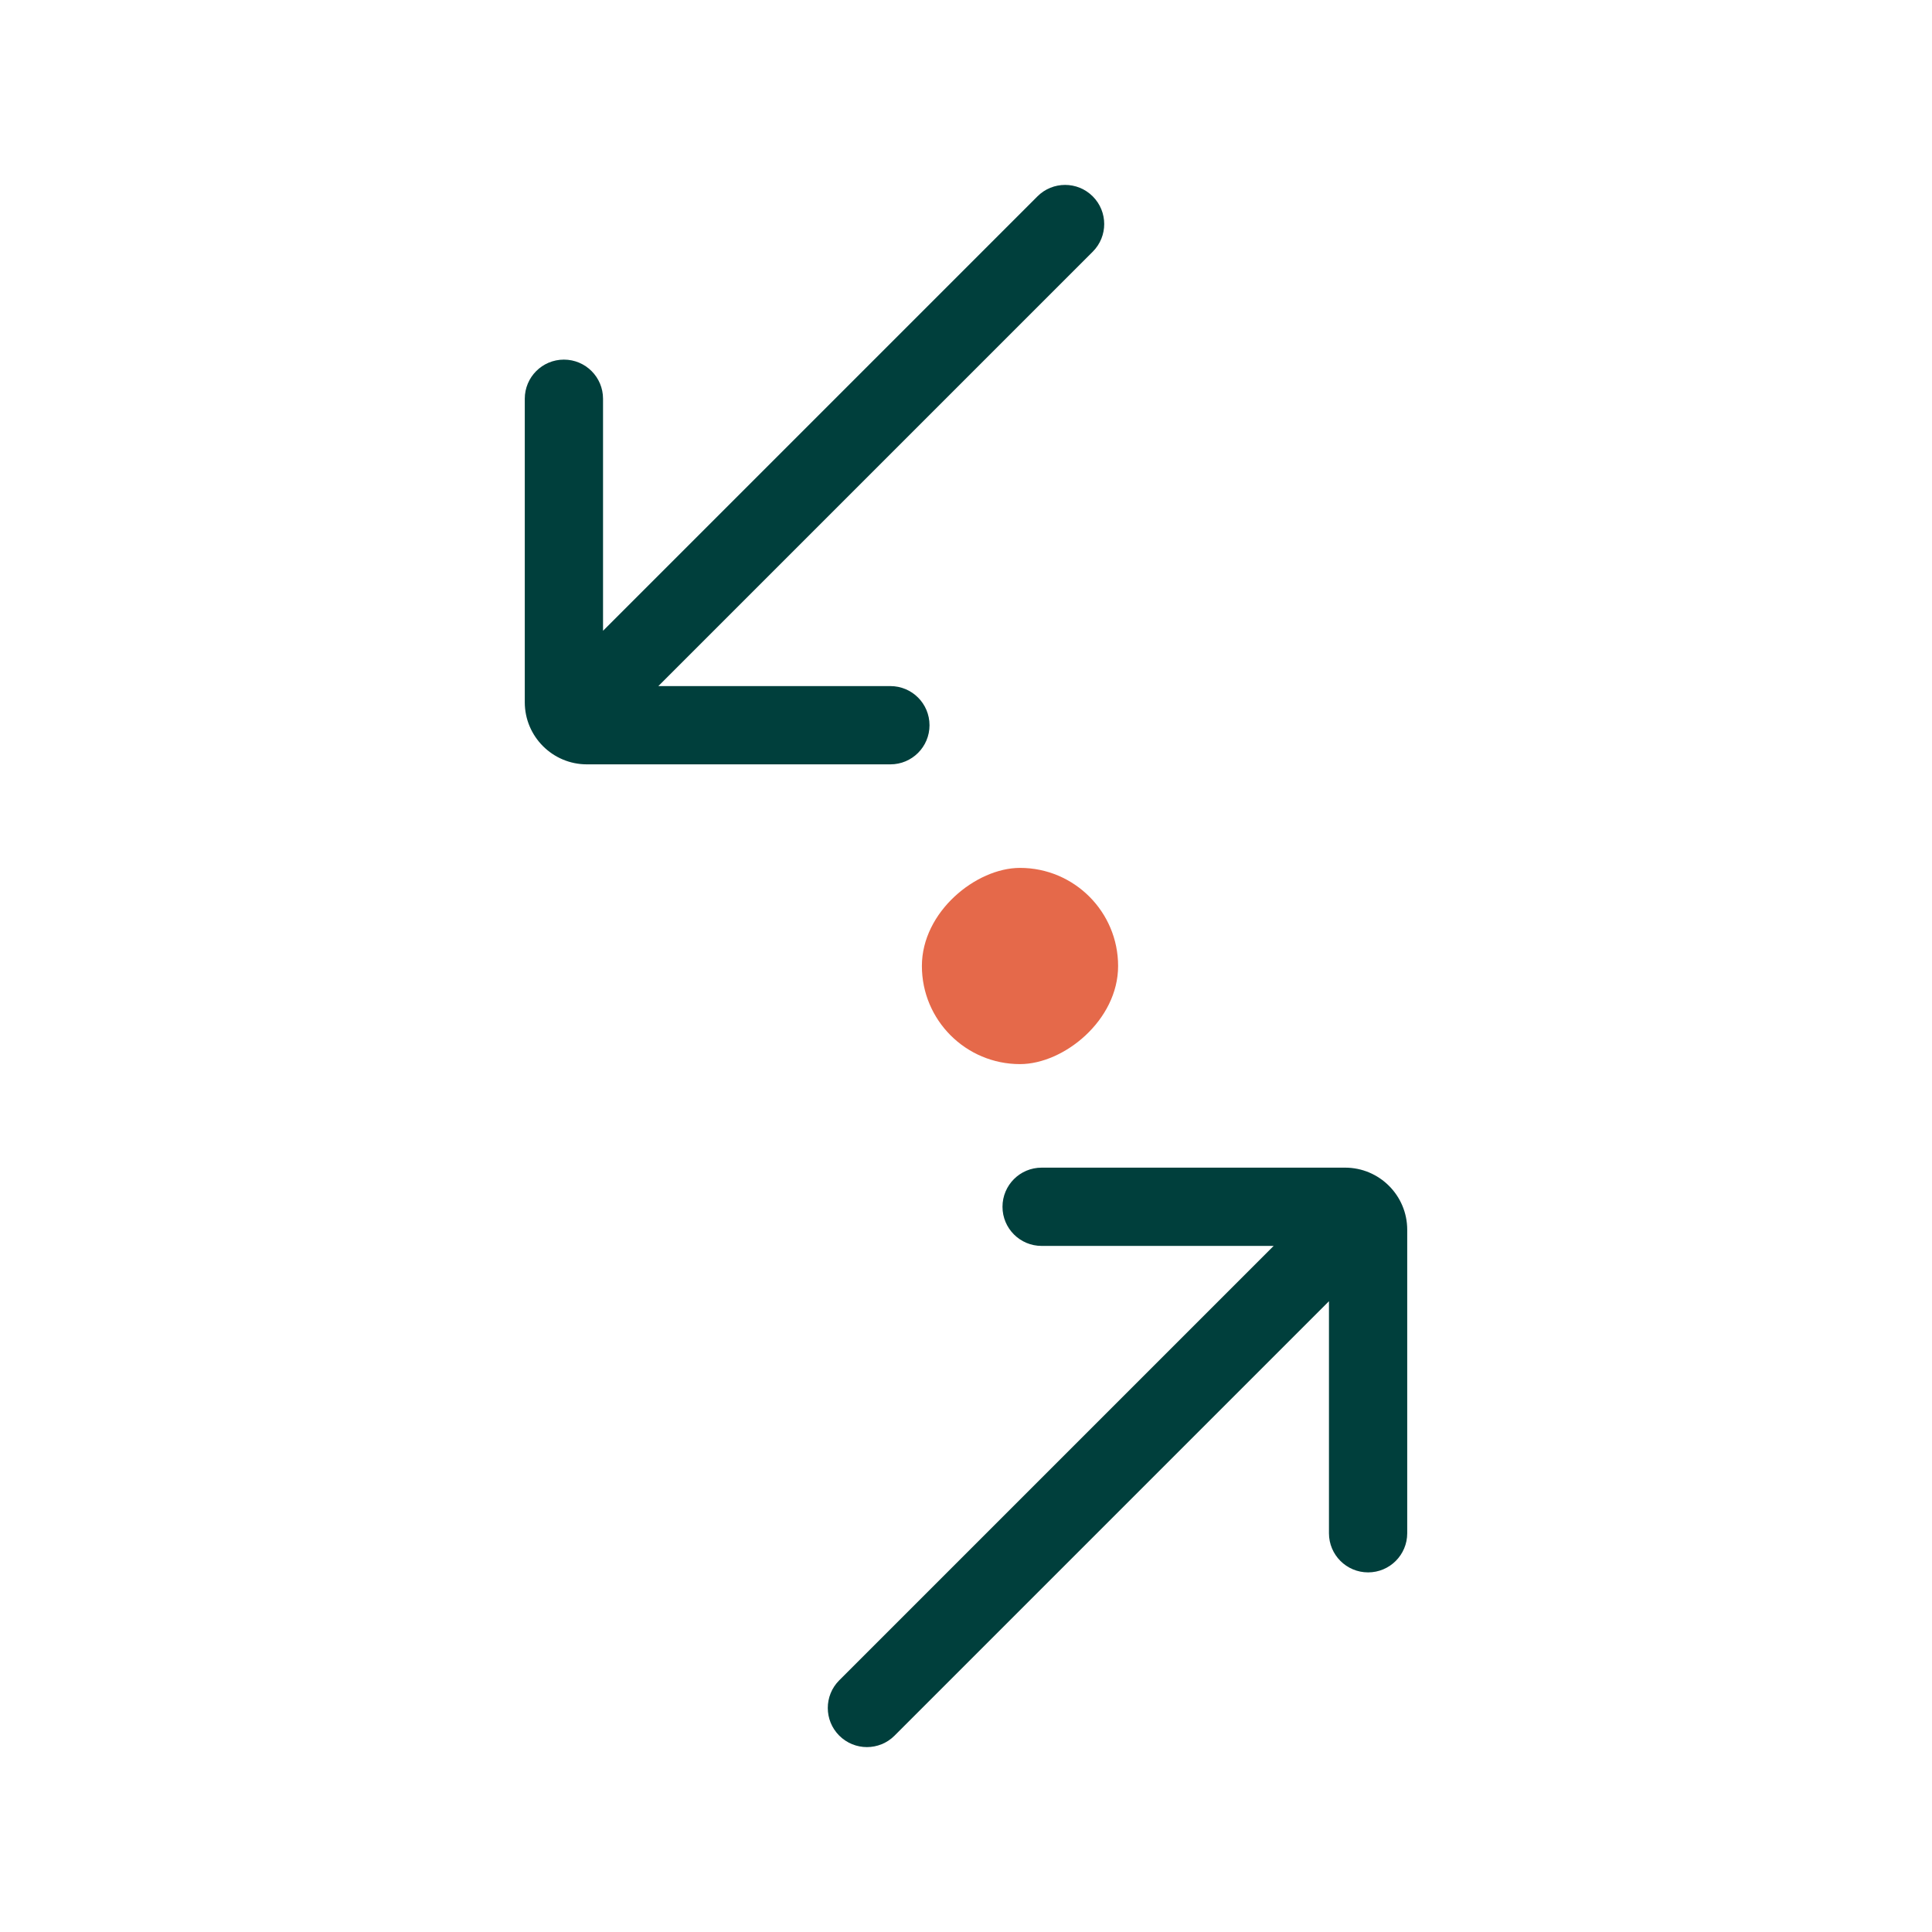
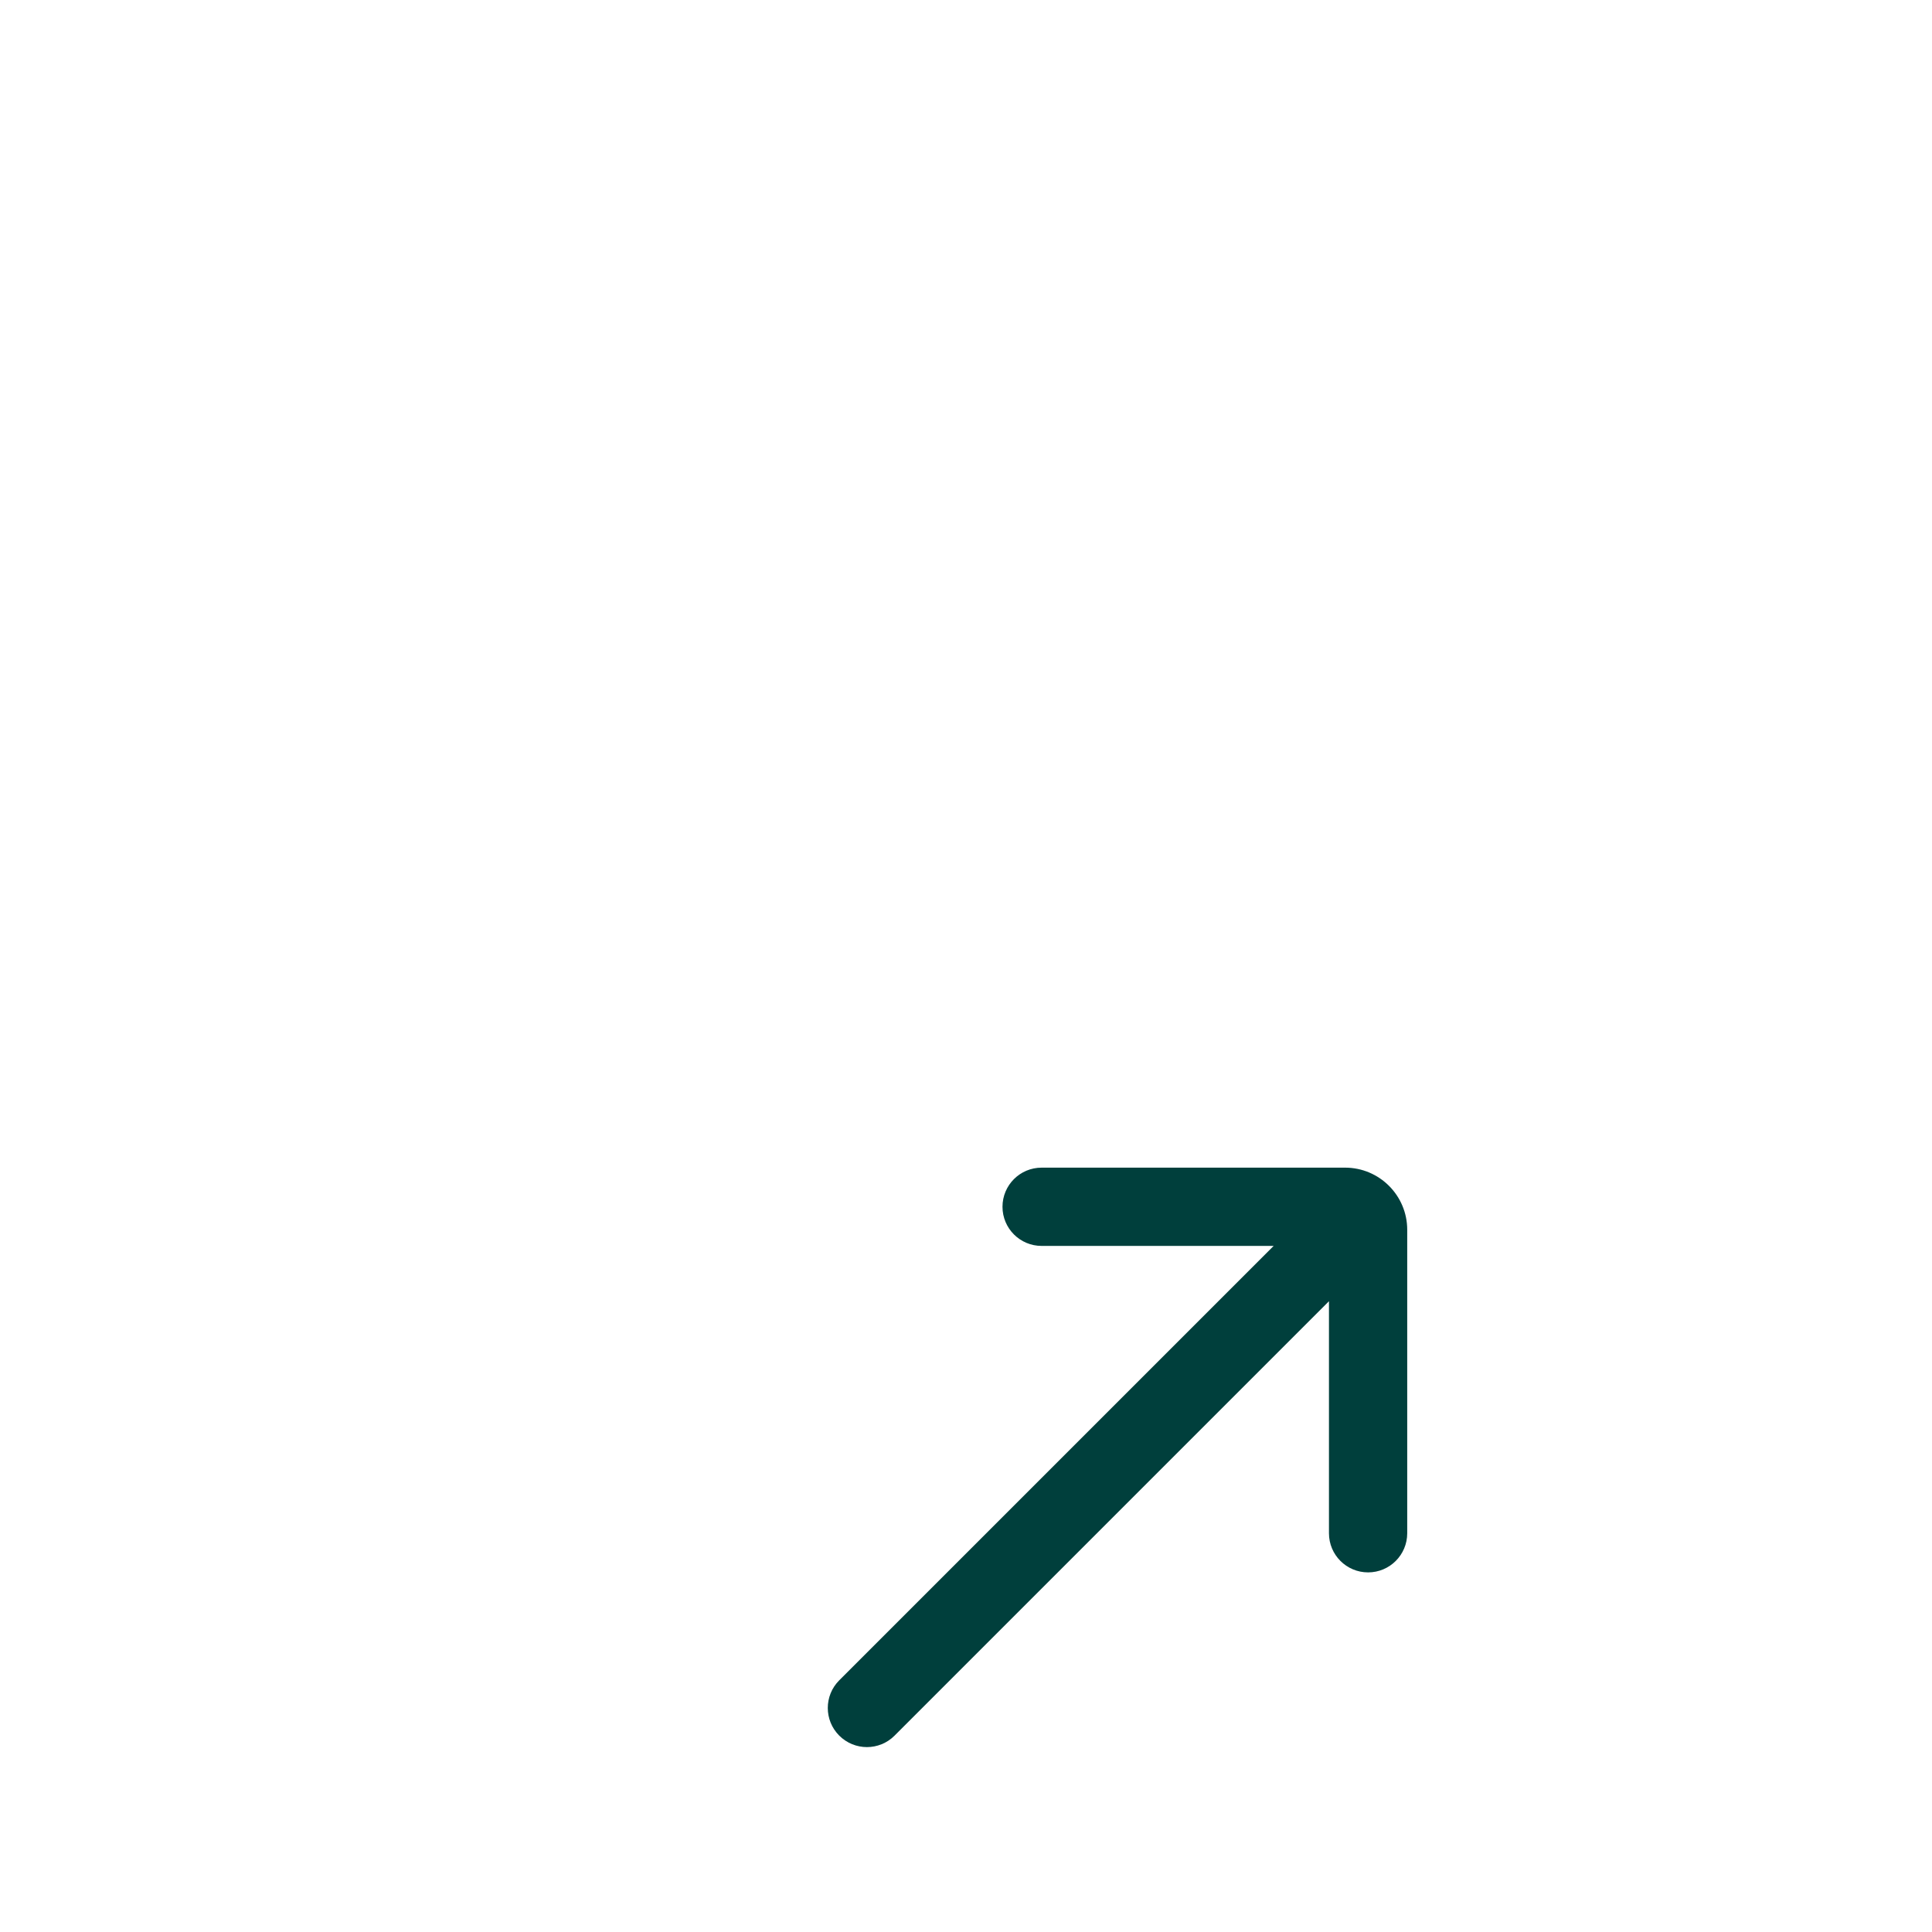
<svg xmlns="http://www.w3.org/2000/svg" id="_Échange" data-name="Échange" viewBox="0 0 512 512">
  <defs>
    <style>
      .cls-1 {
        fill: #003f3c;
      }

      .cls-2 {
        fill: #e5694a;
      }
    </style>
  </defs>
  <g id="Flux_bidirectionnel_diagonal" data-name="Flux bidirectionnel diagonal">
-     <rect class="cls-2" x="244.31" y="230" width="52" height="52" rx="26" ry="26" transform="translate(14.31 526.31) rotate(-90)" />
    <g>
      <path class="cls-1" d="M356.47,309.44h-80.43c-5.73,0-10.37,4.64-10.37,10.37s4.64,10.37,10.37,10.37h61.49s-115.12,115.12-115.12,115.12c-4.05,4.05-4.05,10.61,0,14.66,2.03,2.02,4.68,3.04,7.33,3.04s5.31-1.01,7.33-3.04l115.12-115.12v61.49c0,5.73,4.64,10.37,10.37,10.37s10.37-4.64,10.37-10.37v-80.43c0-9.08-7.38-16.46-16.46-16.46Z" />
-       <path class="cls-1" d="M246.33,192.19c0-5.73-4.64-10.37-10.37-10.37h-61.49s115.12-115.12,115.12-115.12c4.05-4.05,4.05-10.61,0-14.66-4.05-4.05-10.61-4.05-14.66,0l-115.12,115.12v-61.49c0-5.73-4.64-10.37-10.37-10.37s-10.37,4.64-10.37,10.37v80.43c0,9.08,7.38,16.46,16.46,16.46h80.43c5.73,0,10.37-4.64,10.37-10.37Z" />
    </g>
  </g>
</svg>